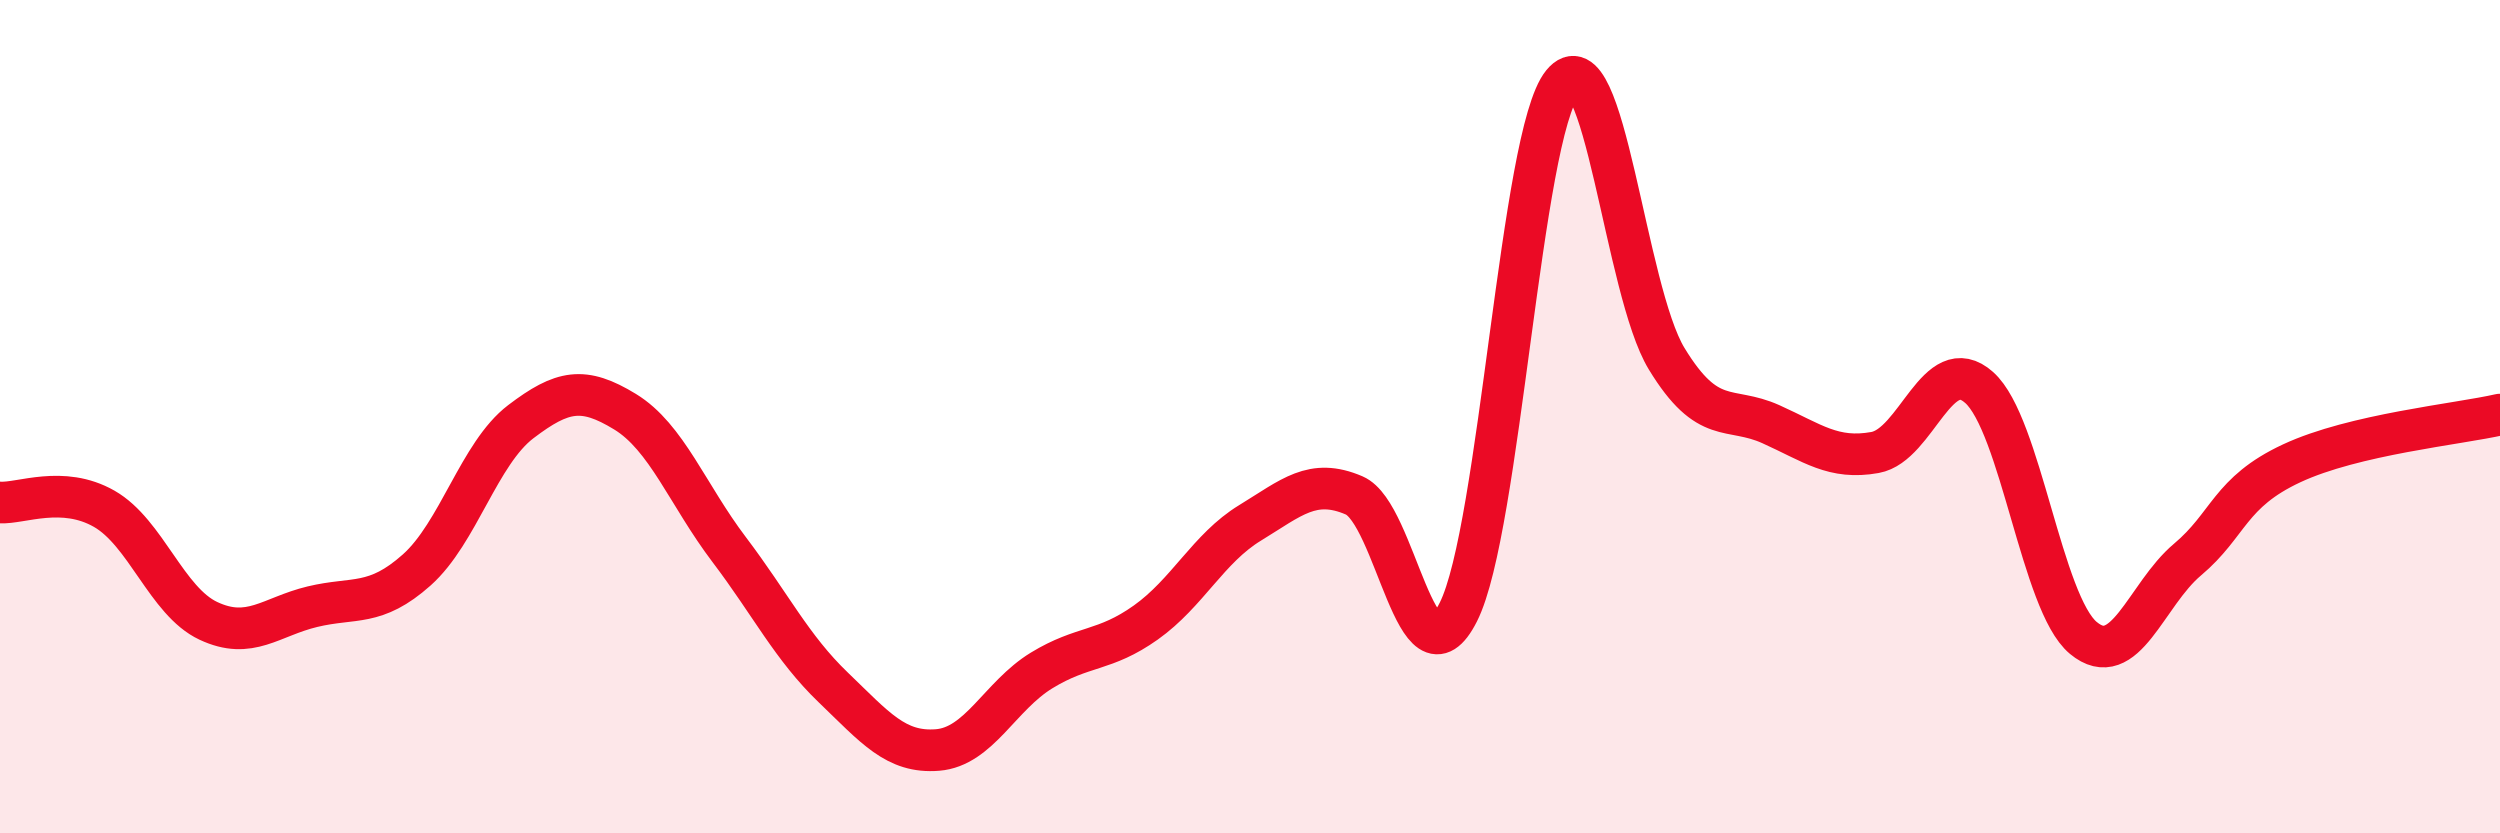
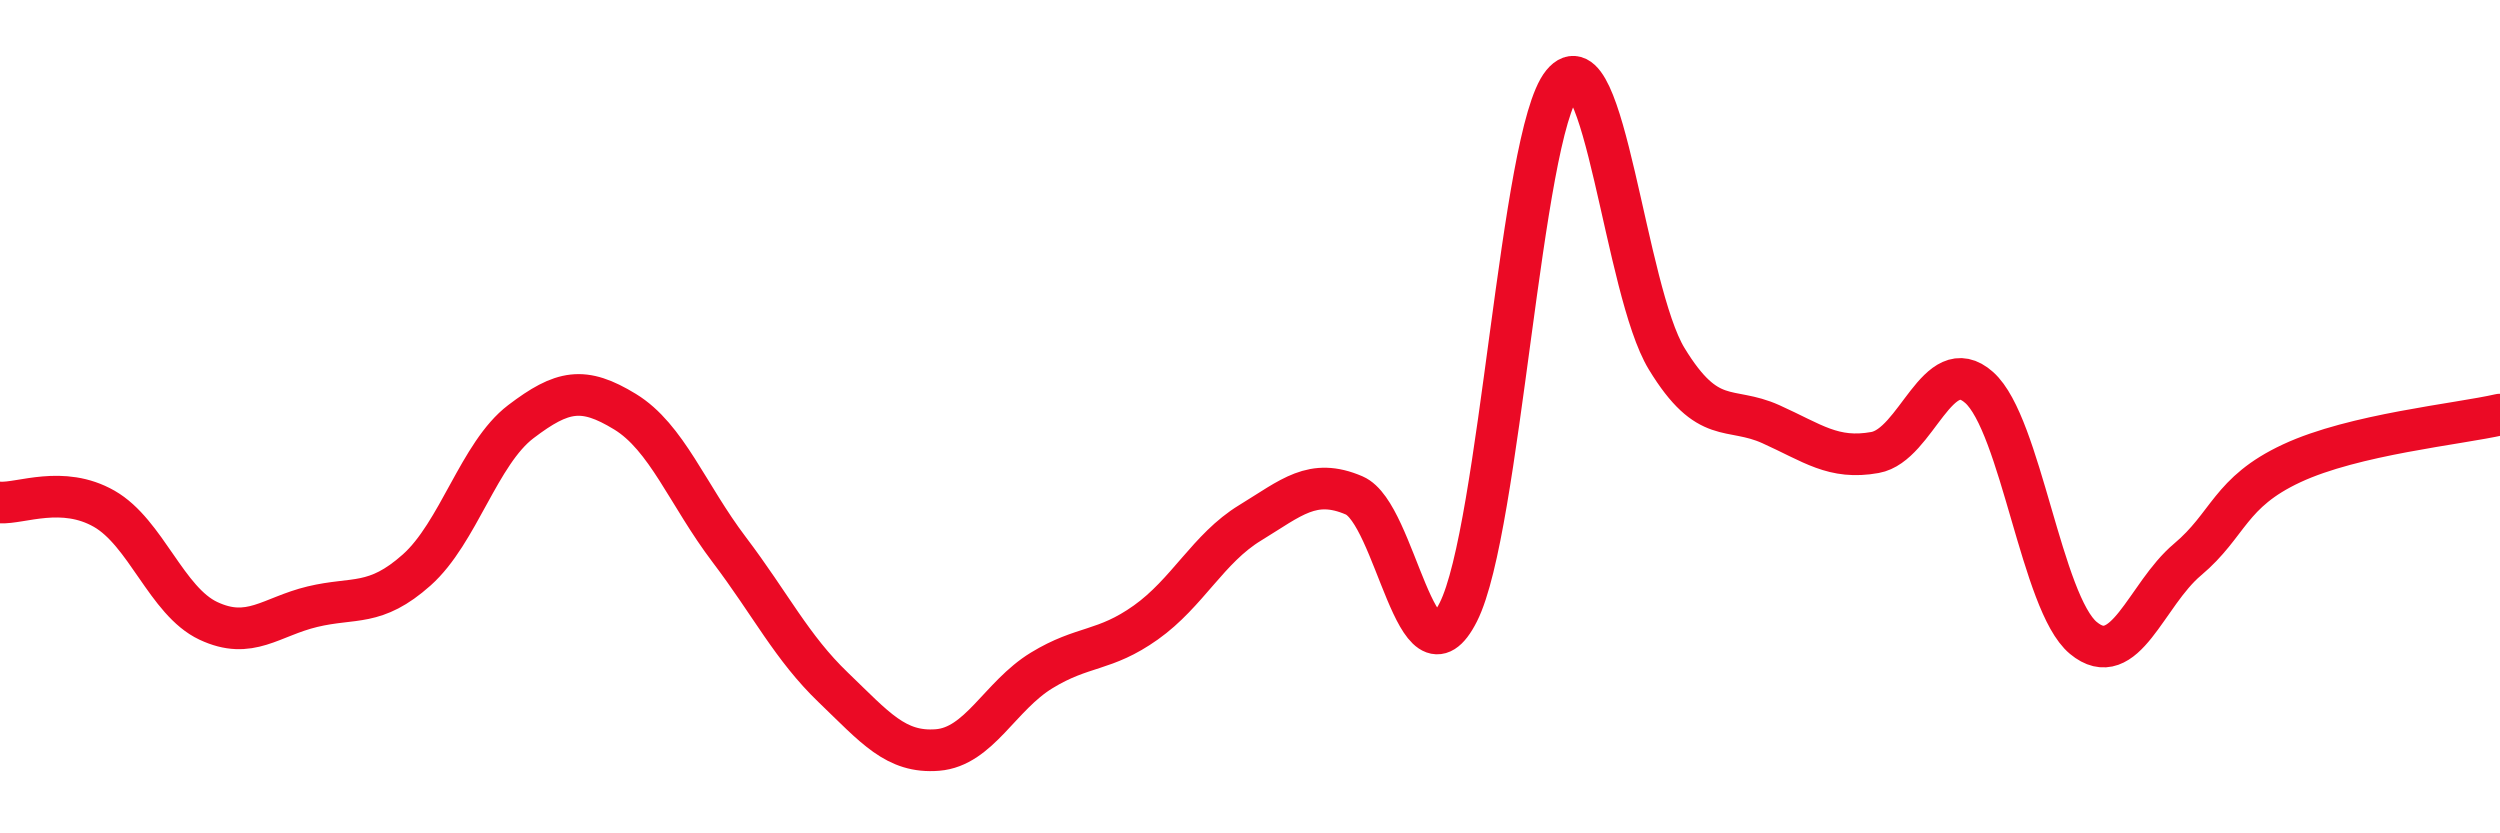
<svg xmlns="http://www.w3.org/2000/svg" width="60" height="20" viewBox="0 0 60 20">
-   <path d="M 0,12.06 C 0.5,12.09 1.5,11.64 2.5,12.21 C 3.5,12.78 4,14.43 5,14.9 C 6,15.37 6.5,14.8 7.5,14.56 C 8.5,14.32 9,14.57 10,13.68 C 11,12.79 11.5,10.88 12.5,10.12 C 13.5,9.36 14,9.27 15,9.88 C 16,10.49 16.5,11.87 17.5,13.19 C 18.5,14.51 19,15.54 20,16.5 C 21,17.46 21.5,18.08 22.5,18 C 23.5,17.92 24,16.7 25,16.09 C 26,15.48 26.5,15.65 27.5,14.94 C 28.5,14.23 29,13.16 30,12.55 C 31,11.94 31.5,11.46 32.5,11.89 C 33.5,12.32 34,16.67 35,14.69 C 36,12.71 36.5,3.22 37.5,2 C 38.5,0.78 39,6.97 40,8.61 C 41,10.25 41.5,9.73 42.5,10.18 C 43.5,10.63 44,11.04 45,10.86 C 46,10.68 46.5,8.41 47.5,9.3 C 48.5,10.19 49,14.48 50,15.31 C 51,16.14 51.5,14.27 52.5,13.43 C 53.5,12.59 53.5,11.82 55,11.12 C 56.5,10.42 59,10.18 60,9.95L60 20L0 20Z" fill="#EB0A25" opacity="0.1" stroke-linecap="round" stroke-linejoin="round" />
  <path d="M 0,12.06 C 0.5,12.09 1.5,11.64 2.5,12.21 C 3.5,12.78 4,14.43 5,14.9 C 6,15.37 6.5,14.8 7.5,14.56 C 8.5,14.32 9,14.57 10,13.68 C 11,12.79 11.5,10.88 12.5,10.12 C 13.5,9.36 14,9.27 15,9.88 C 16,10.49 16.5,11.87 17.5,13.19 C 18.5,14.51 19,15.54 20,16.5 C 21,17.46 21.5,18.08 22.5,18 C 23.5,17.92 24,16.7 25,16.09 C 26,15.48 26.5,15.65 27.5,14.94 C 28.5,14.23 29,13.16 30,12.55 C 31,11.94 31.5,11.46 32.5,11.89 C 33.5,12.32 34,16.67 35,14.69 C 36,12.71 36.5,3.22 37.5,2 C 38.5,0.78 39,6.97 40,8.61 C 41,10.25 41.5,9.73 42.5,10.18 C 43.5,10.63 44,11.04 45,10.86 C 46,10.68 46.5,8.41 47.5,9.3 C 48.5,10.19 49,14.48 50,15.31 C 51,16.14 51.5,14.27 52.5,13.43 C 53.5,12.59 53.5,11.82 55,11.12 C 56.5,10.42 59,10.18 60,9.95" stroke="#EB0A25" stroke-width="1" fill="none" stroke-linecap="round" stroke-linejoin="round" />
</svg>